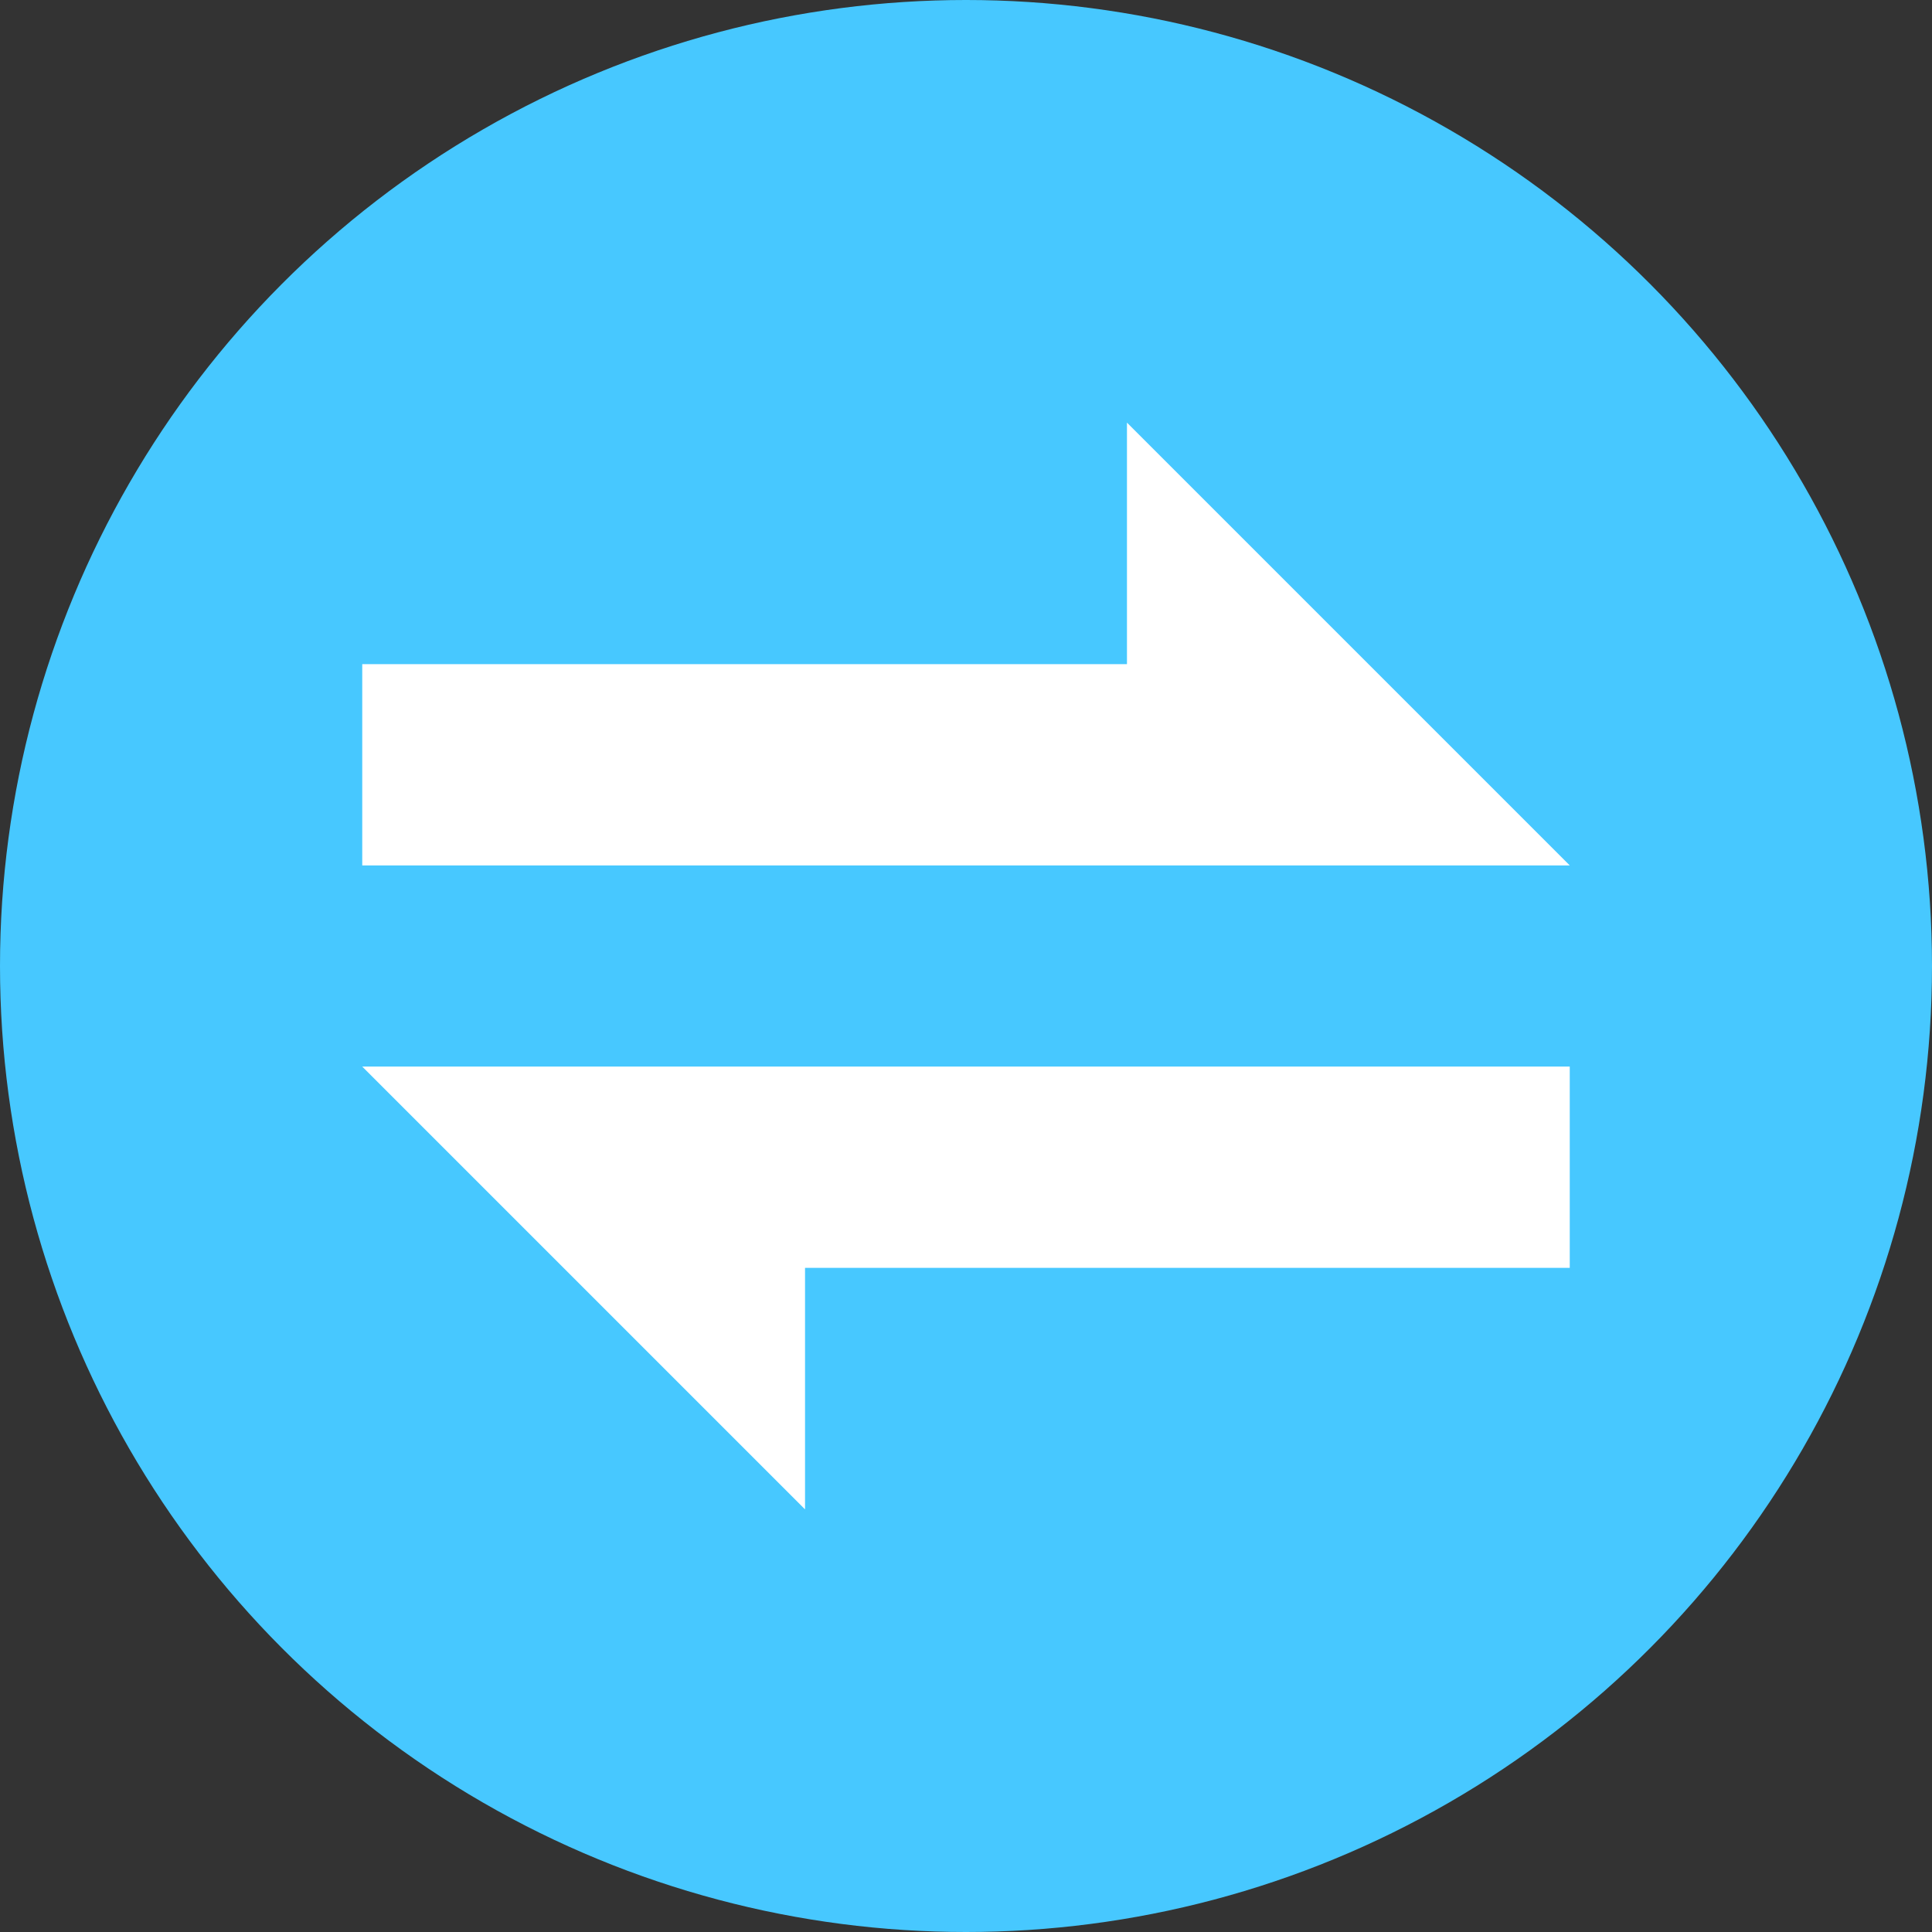
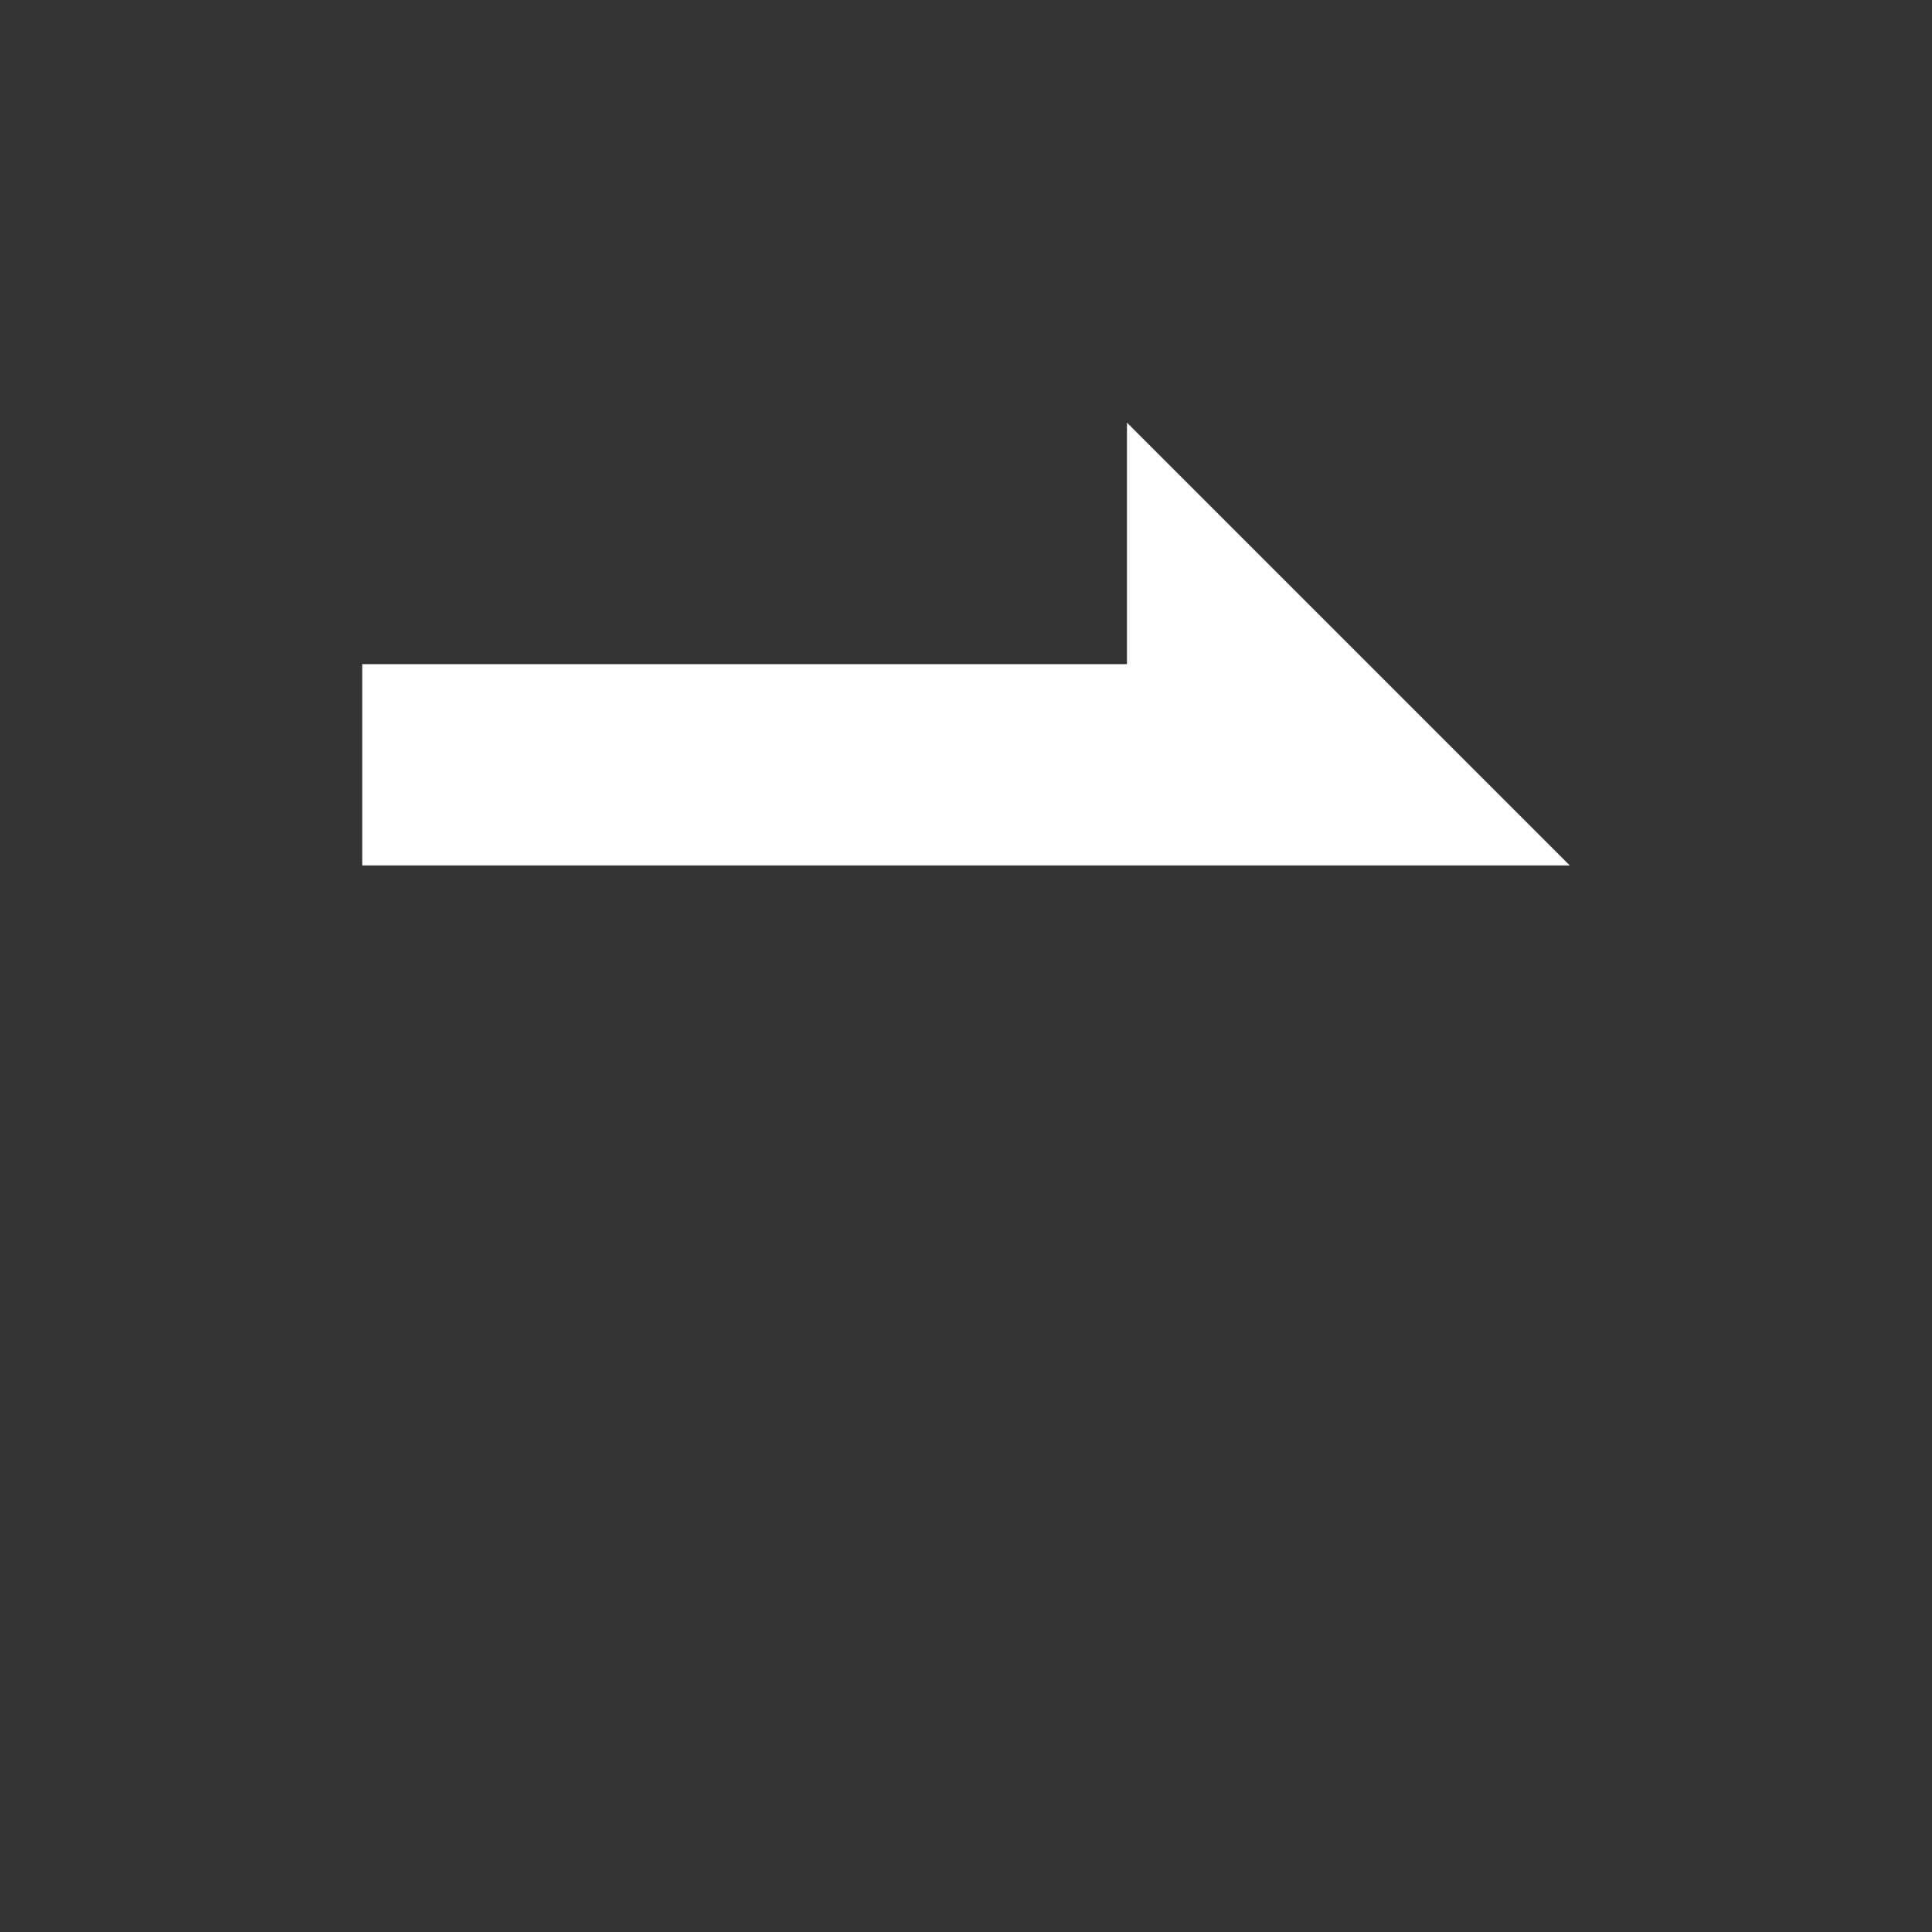
<svg xmlns="http://www.w3.org/2000/svg" width="16" height="16" viewBox="0 0 16 16" fill="none">
  <rect x="0" y="0" width="16" height="16" fill="#333333" stroke="none" />
-   <circle cx="8" cy="8" r="8" fill="#47C8FF" />
  <path d="M9.333 3.5L13 7.167H3V5.5H9.333V3.5Z" fill="white" />
-   <path d="M6.667 12.5L3 8.833L13 8.833L13 10.5L6.667 10.5L6.667 12.5Z" fill="white" />
</svg>